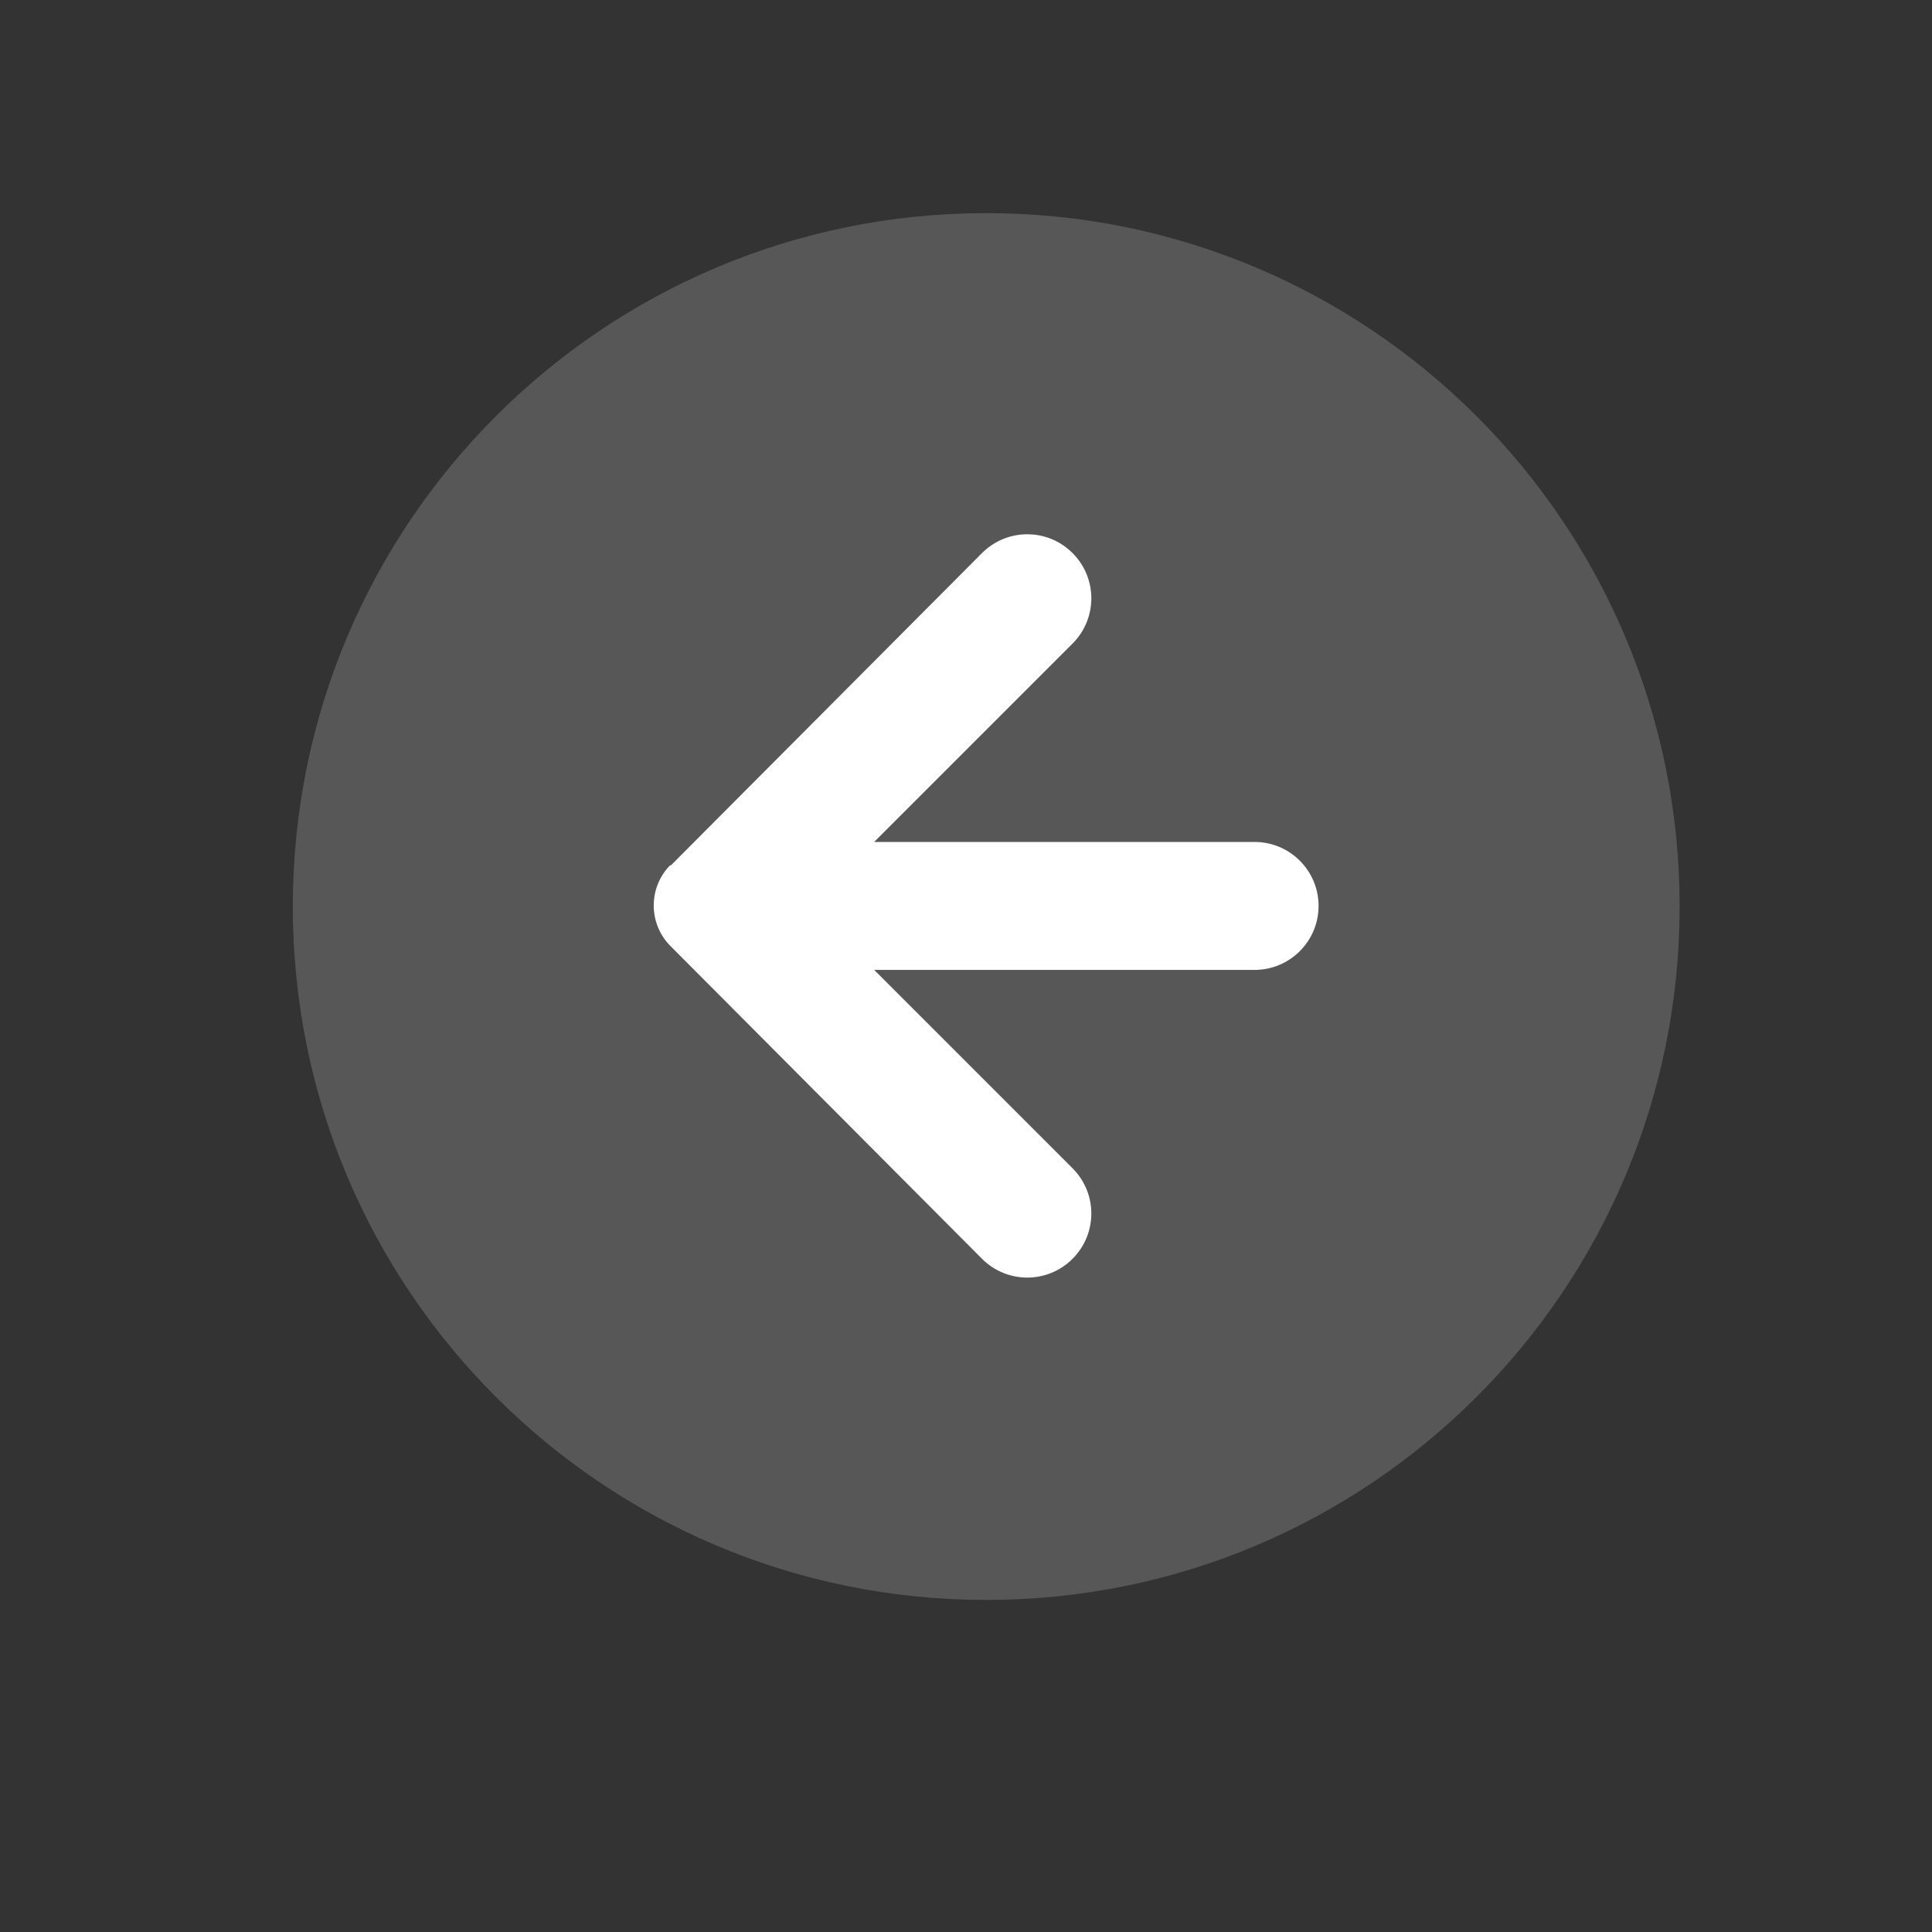
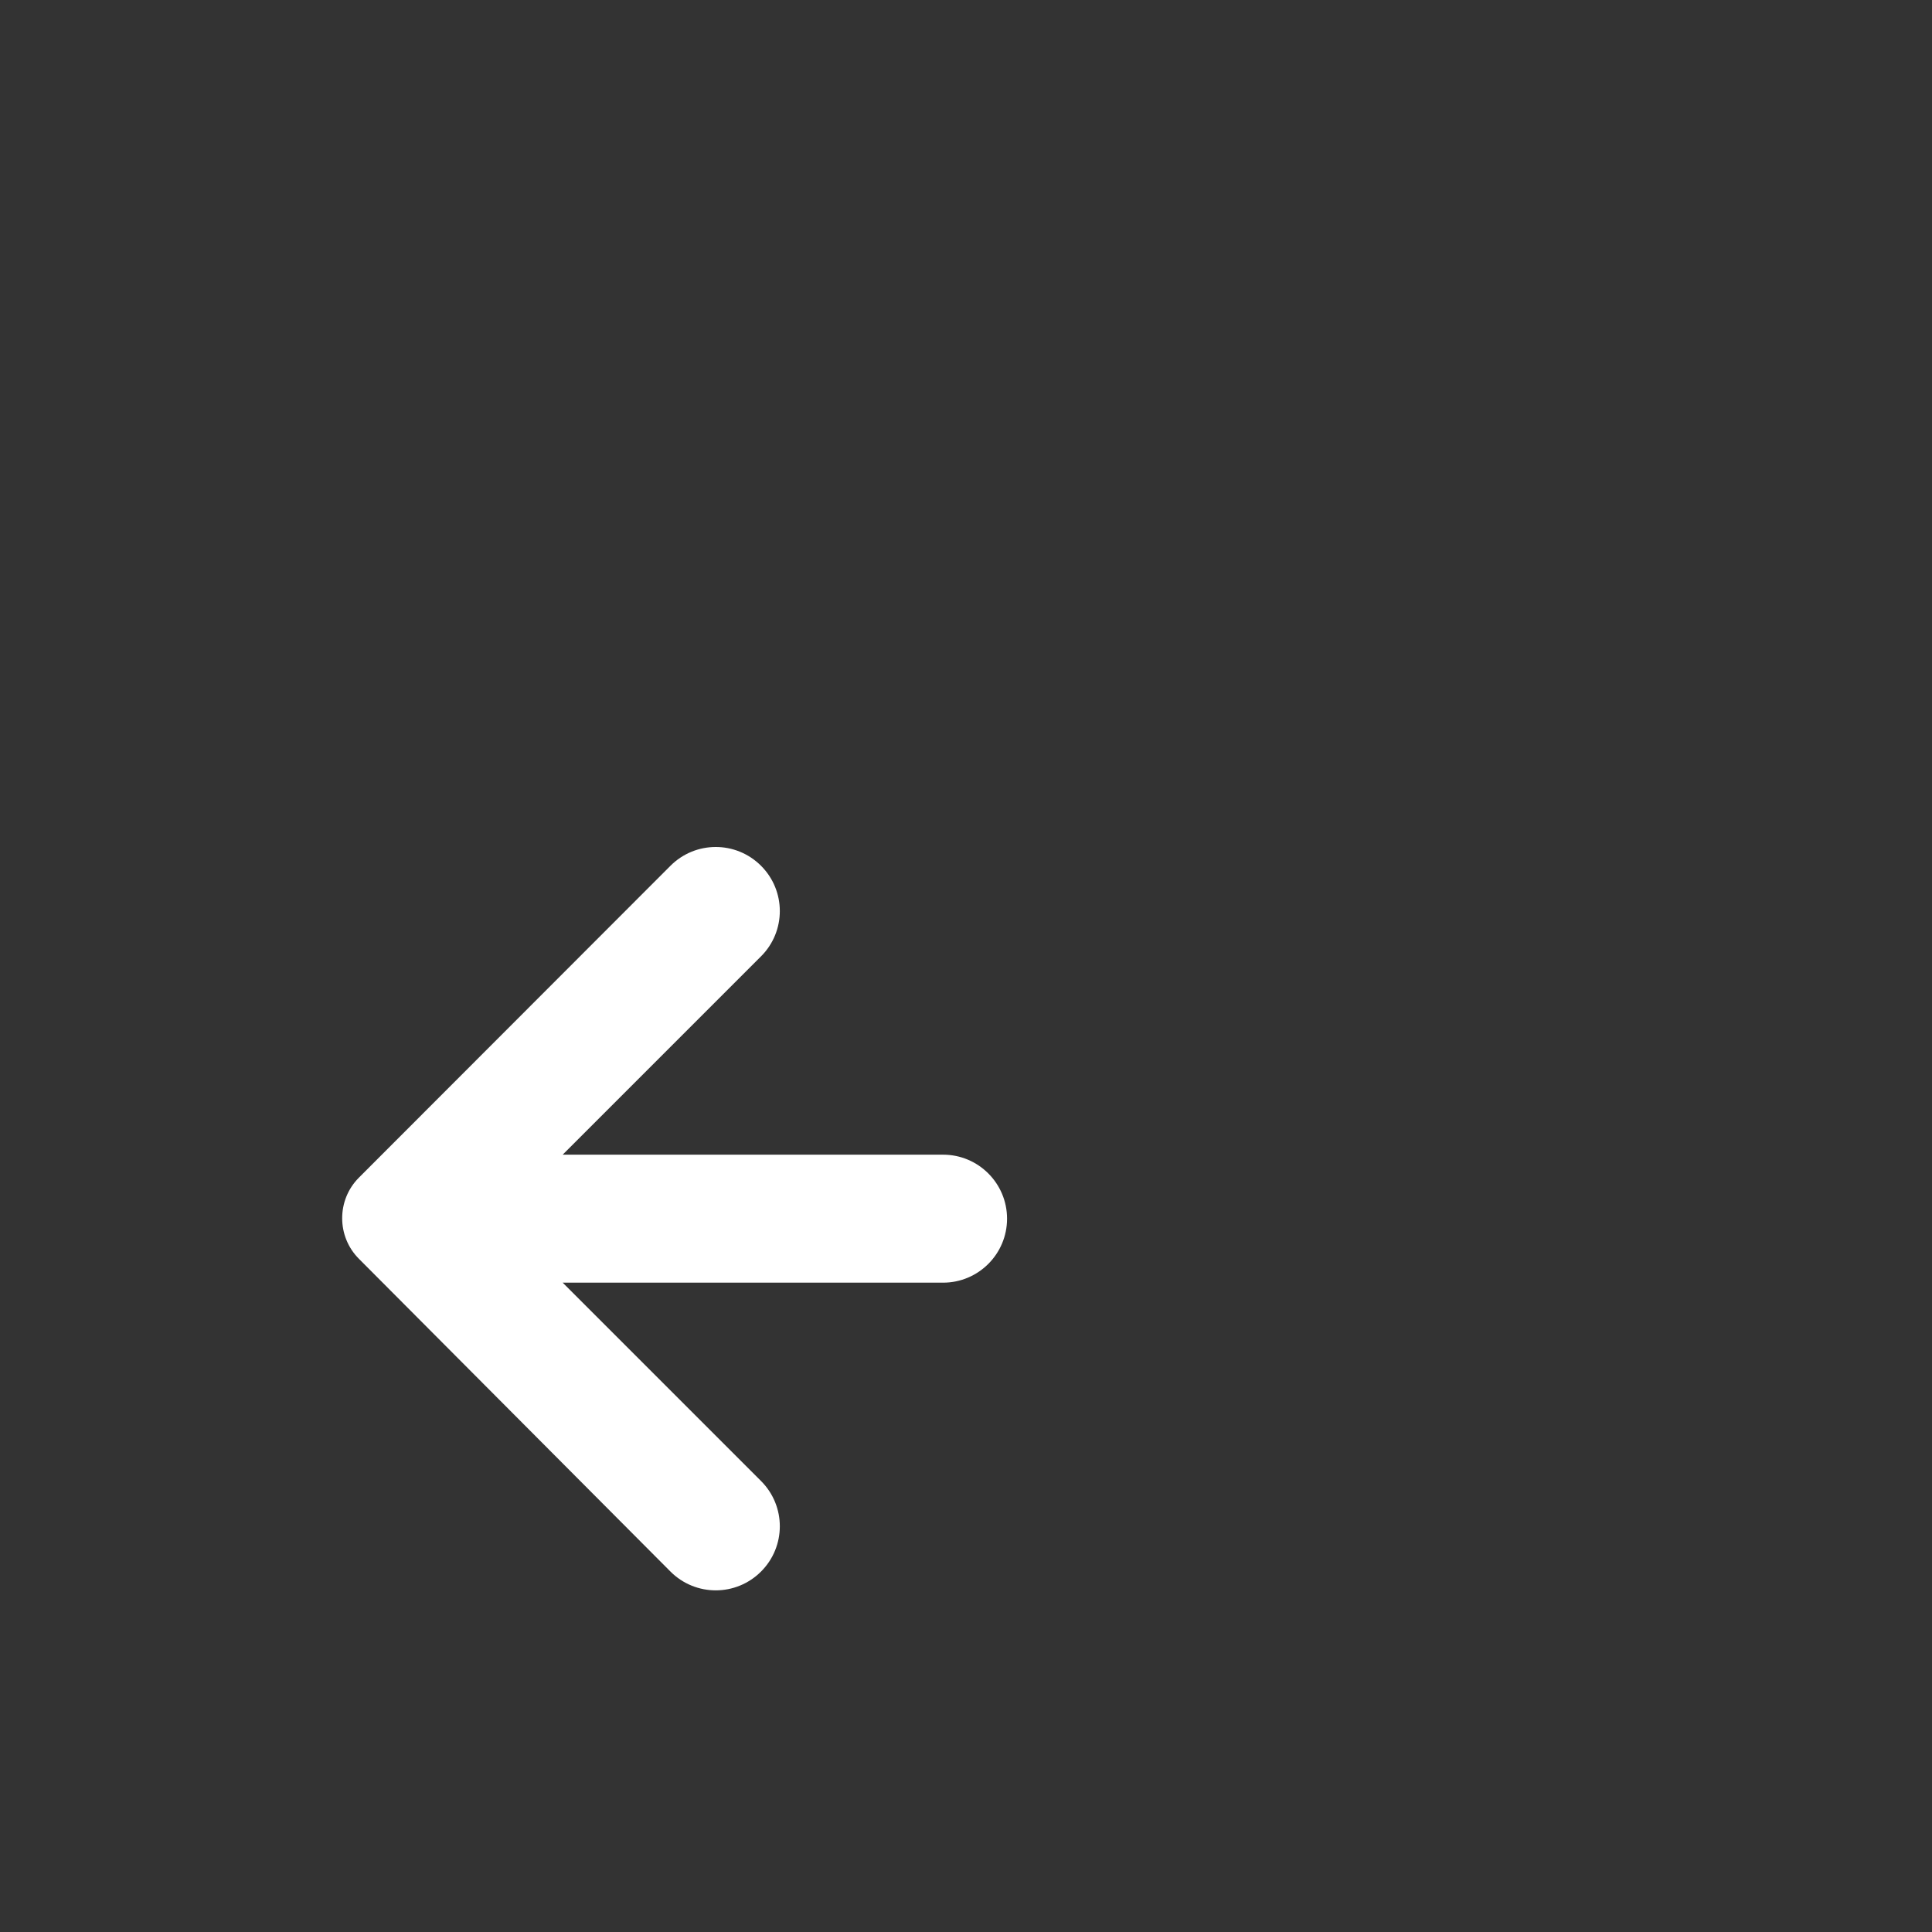
<svg xmlns="http://www.w3.org/2000/svg" id="Capa_1" data-name="Capa 1" viewBox="0 0 64 64">
  <rect x="0" y="0" width="64" height="64" fill="#333333" stroke="none" />
  <defs>
    <style>
      .cls-1 {
        fill: #626161; 
        opacity: 0.8;
      }
      .cls-2 {
        fill: #ffffff;
      }
    </style>
  </defs>
-   <path class="cls-1" d="m9.7,30.03c0,12.69,10.28,22.97,22.97,22.97,12.69,0,22.97-10.28,22.97-22.97,0-12.69-10.28-22.97-22.97-22.97-12.69,0-22.97,10.28-22.97,22.97Zm12.51-1.35l10.32-10.36c.83-.83,2.17-.83,3,0,.83.83.83,2.17,0,3l-6.57,6.57h12.6c1.17,0,2.12.95,2.12,2.12,0,1.17-.95,2.12-2.12,2.12h-12.6s6.57,6.57,6.57,6.57c.83.83.83,2.17,0,3-.83.83-2.17.83-3,0l-10.32-10.36c-.74-.74-.74-1.95,0-2.69Z" />
-   <path class="cls-2" d="m22.21,28.68l10.32-10.36c.83-.83,2.17-.83,3,0,.83.83.83,2.17,0,3l-6.57,6.57h12.6c1.17,0,2.12.95,2.12,2.12,0,1.17-.95,2.12-2.12,2.12h-12.6s6.57,6.57,6.57,6.57c.83.83.83,2.17,0,3-.83.83-2.17.83-3,0l-10.32-10.36c-.74-.74-.74-1.95,0-2.69Z" />
+   <path class="cls-2" d="m22.21,28.68c.83-.83,2.17-.83,3,0,.83.83.83,2.17,0,3l-6.57,6.57h12.6c1.17,0,2.12.95,2.12,2.12,0,1.17-.95,2.12-2.12,2.12h-12.6s6.57,6.57,6.57,6.57c.83.83.83,2.17,0,3-.83.83-2.17.83-3,0l-10.32-10.36c-.74-.74-.74-1.95,0-2.69Z" />
</svg>